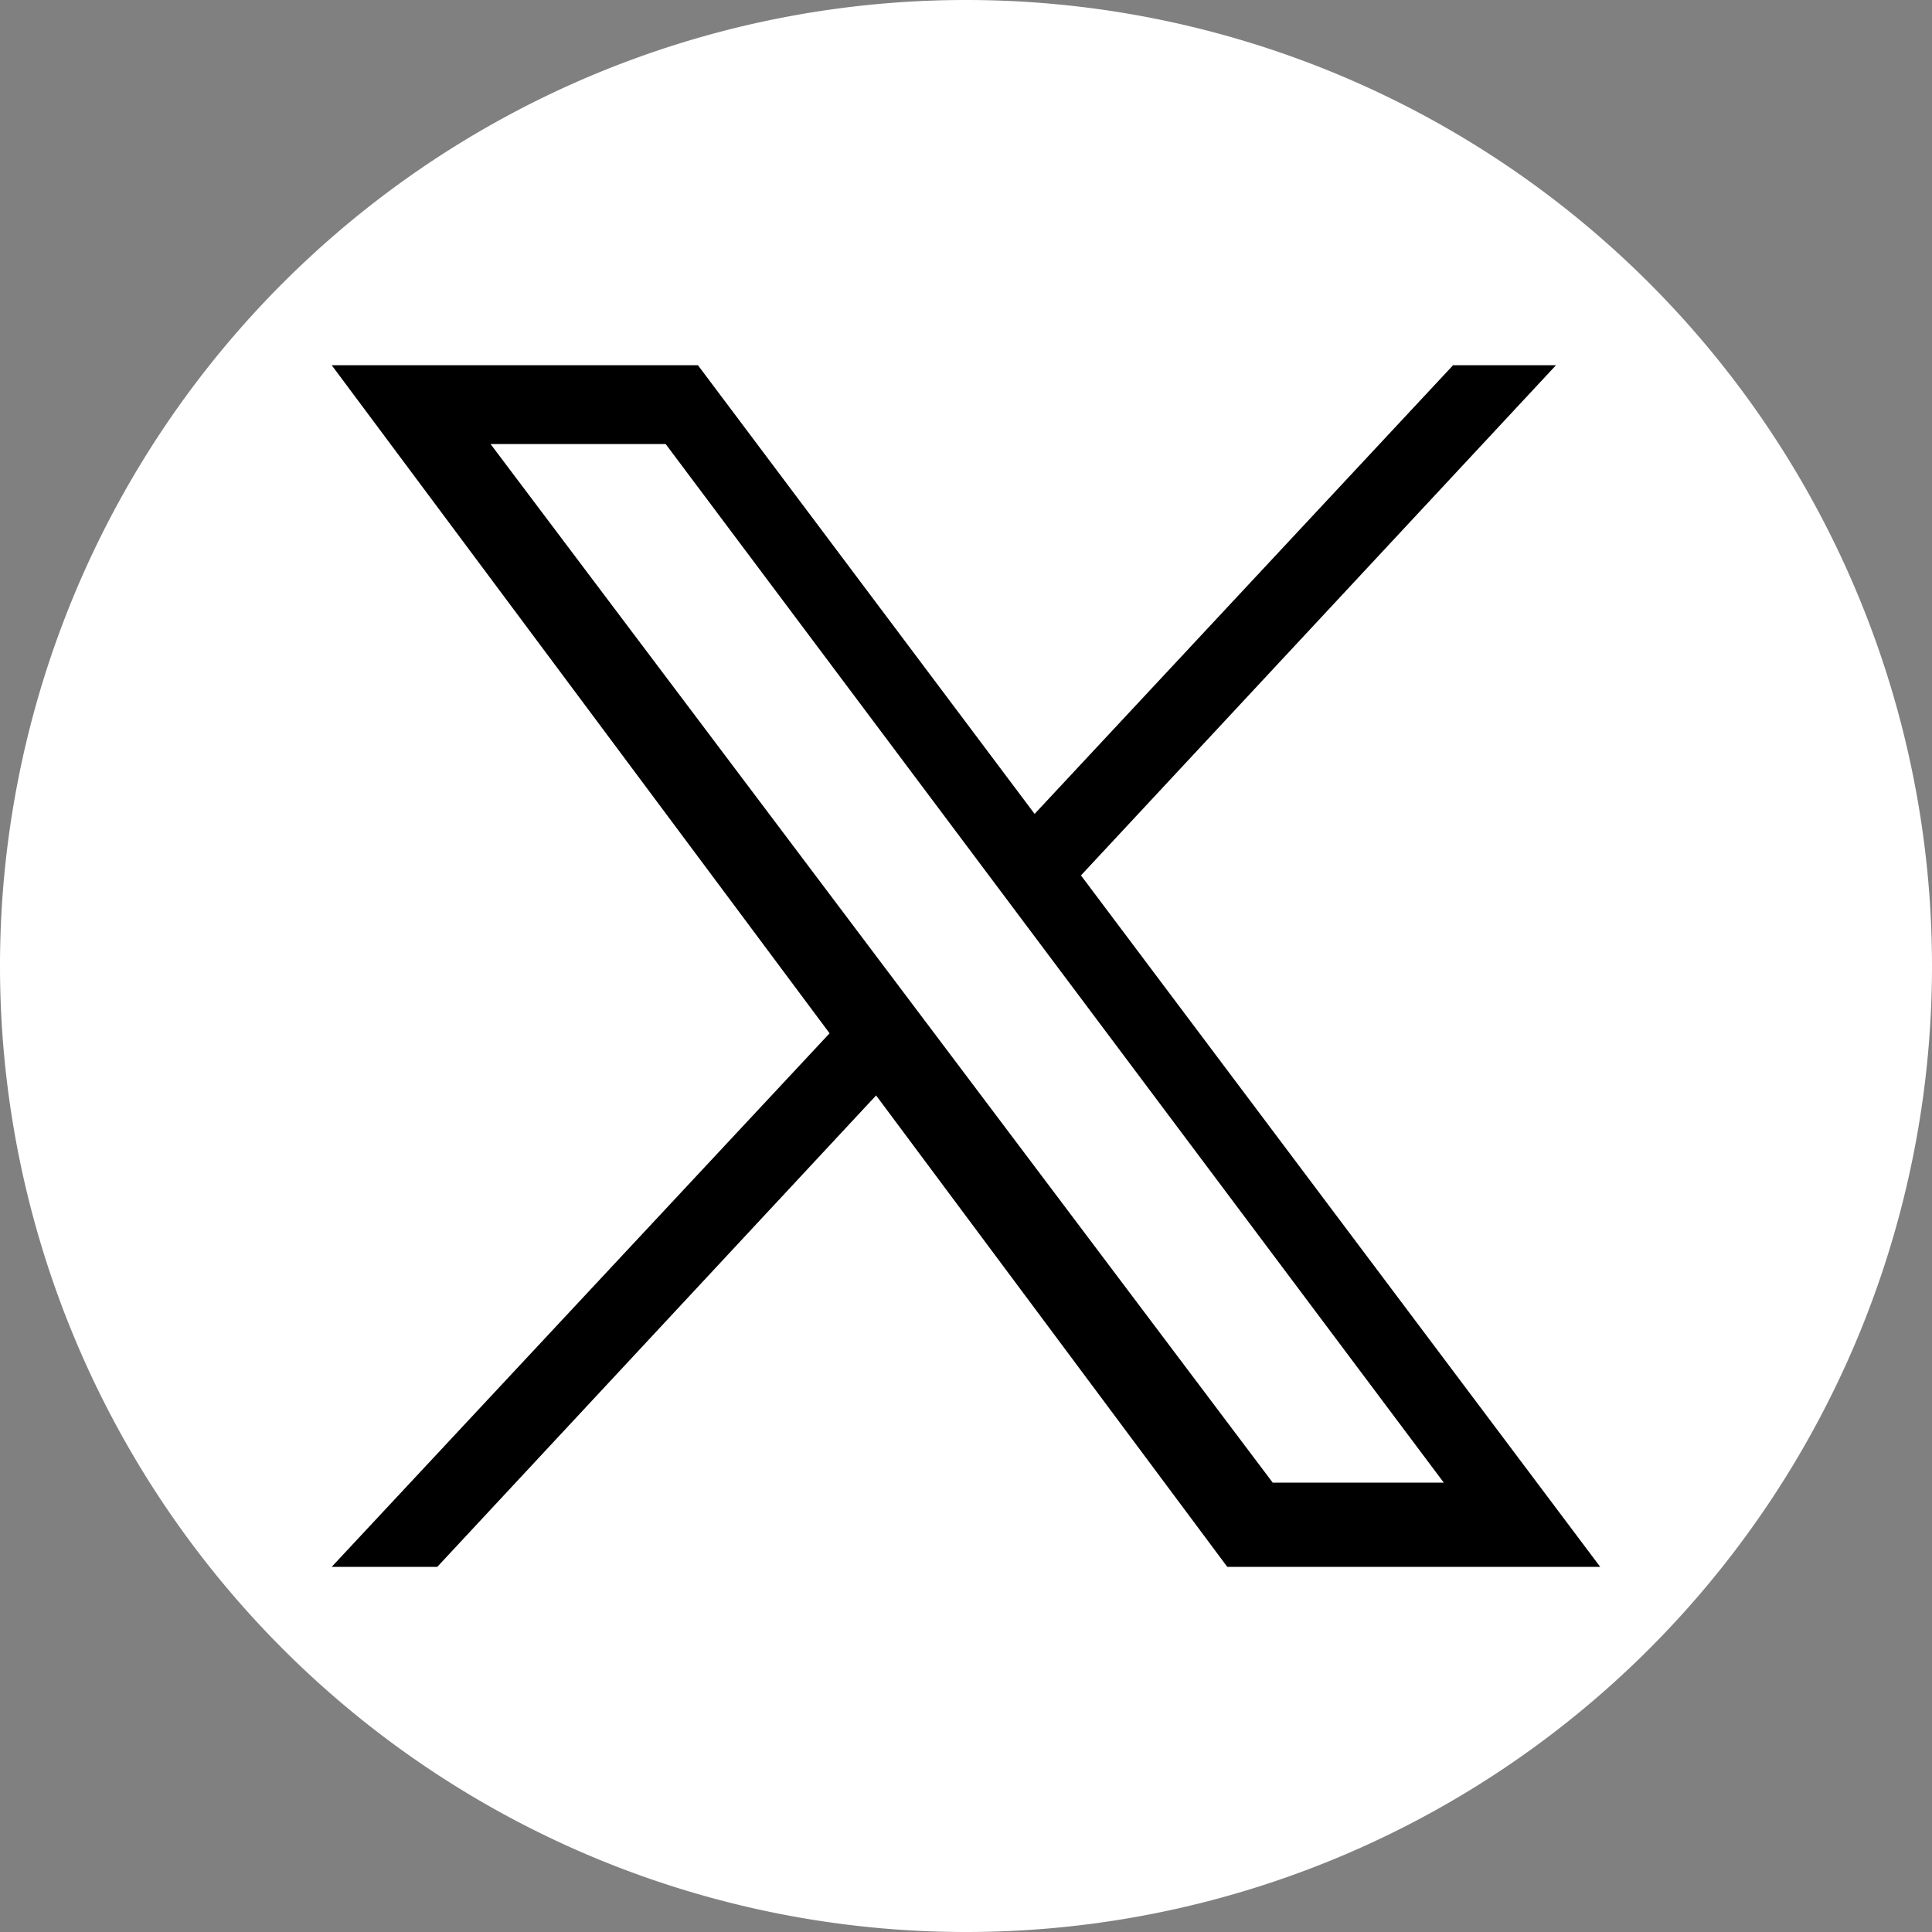
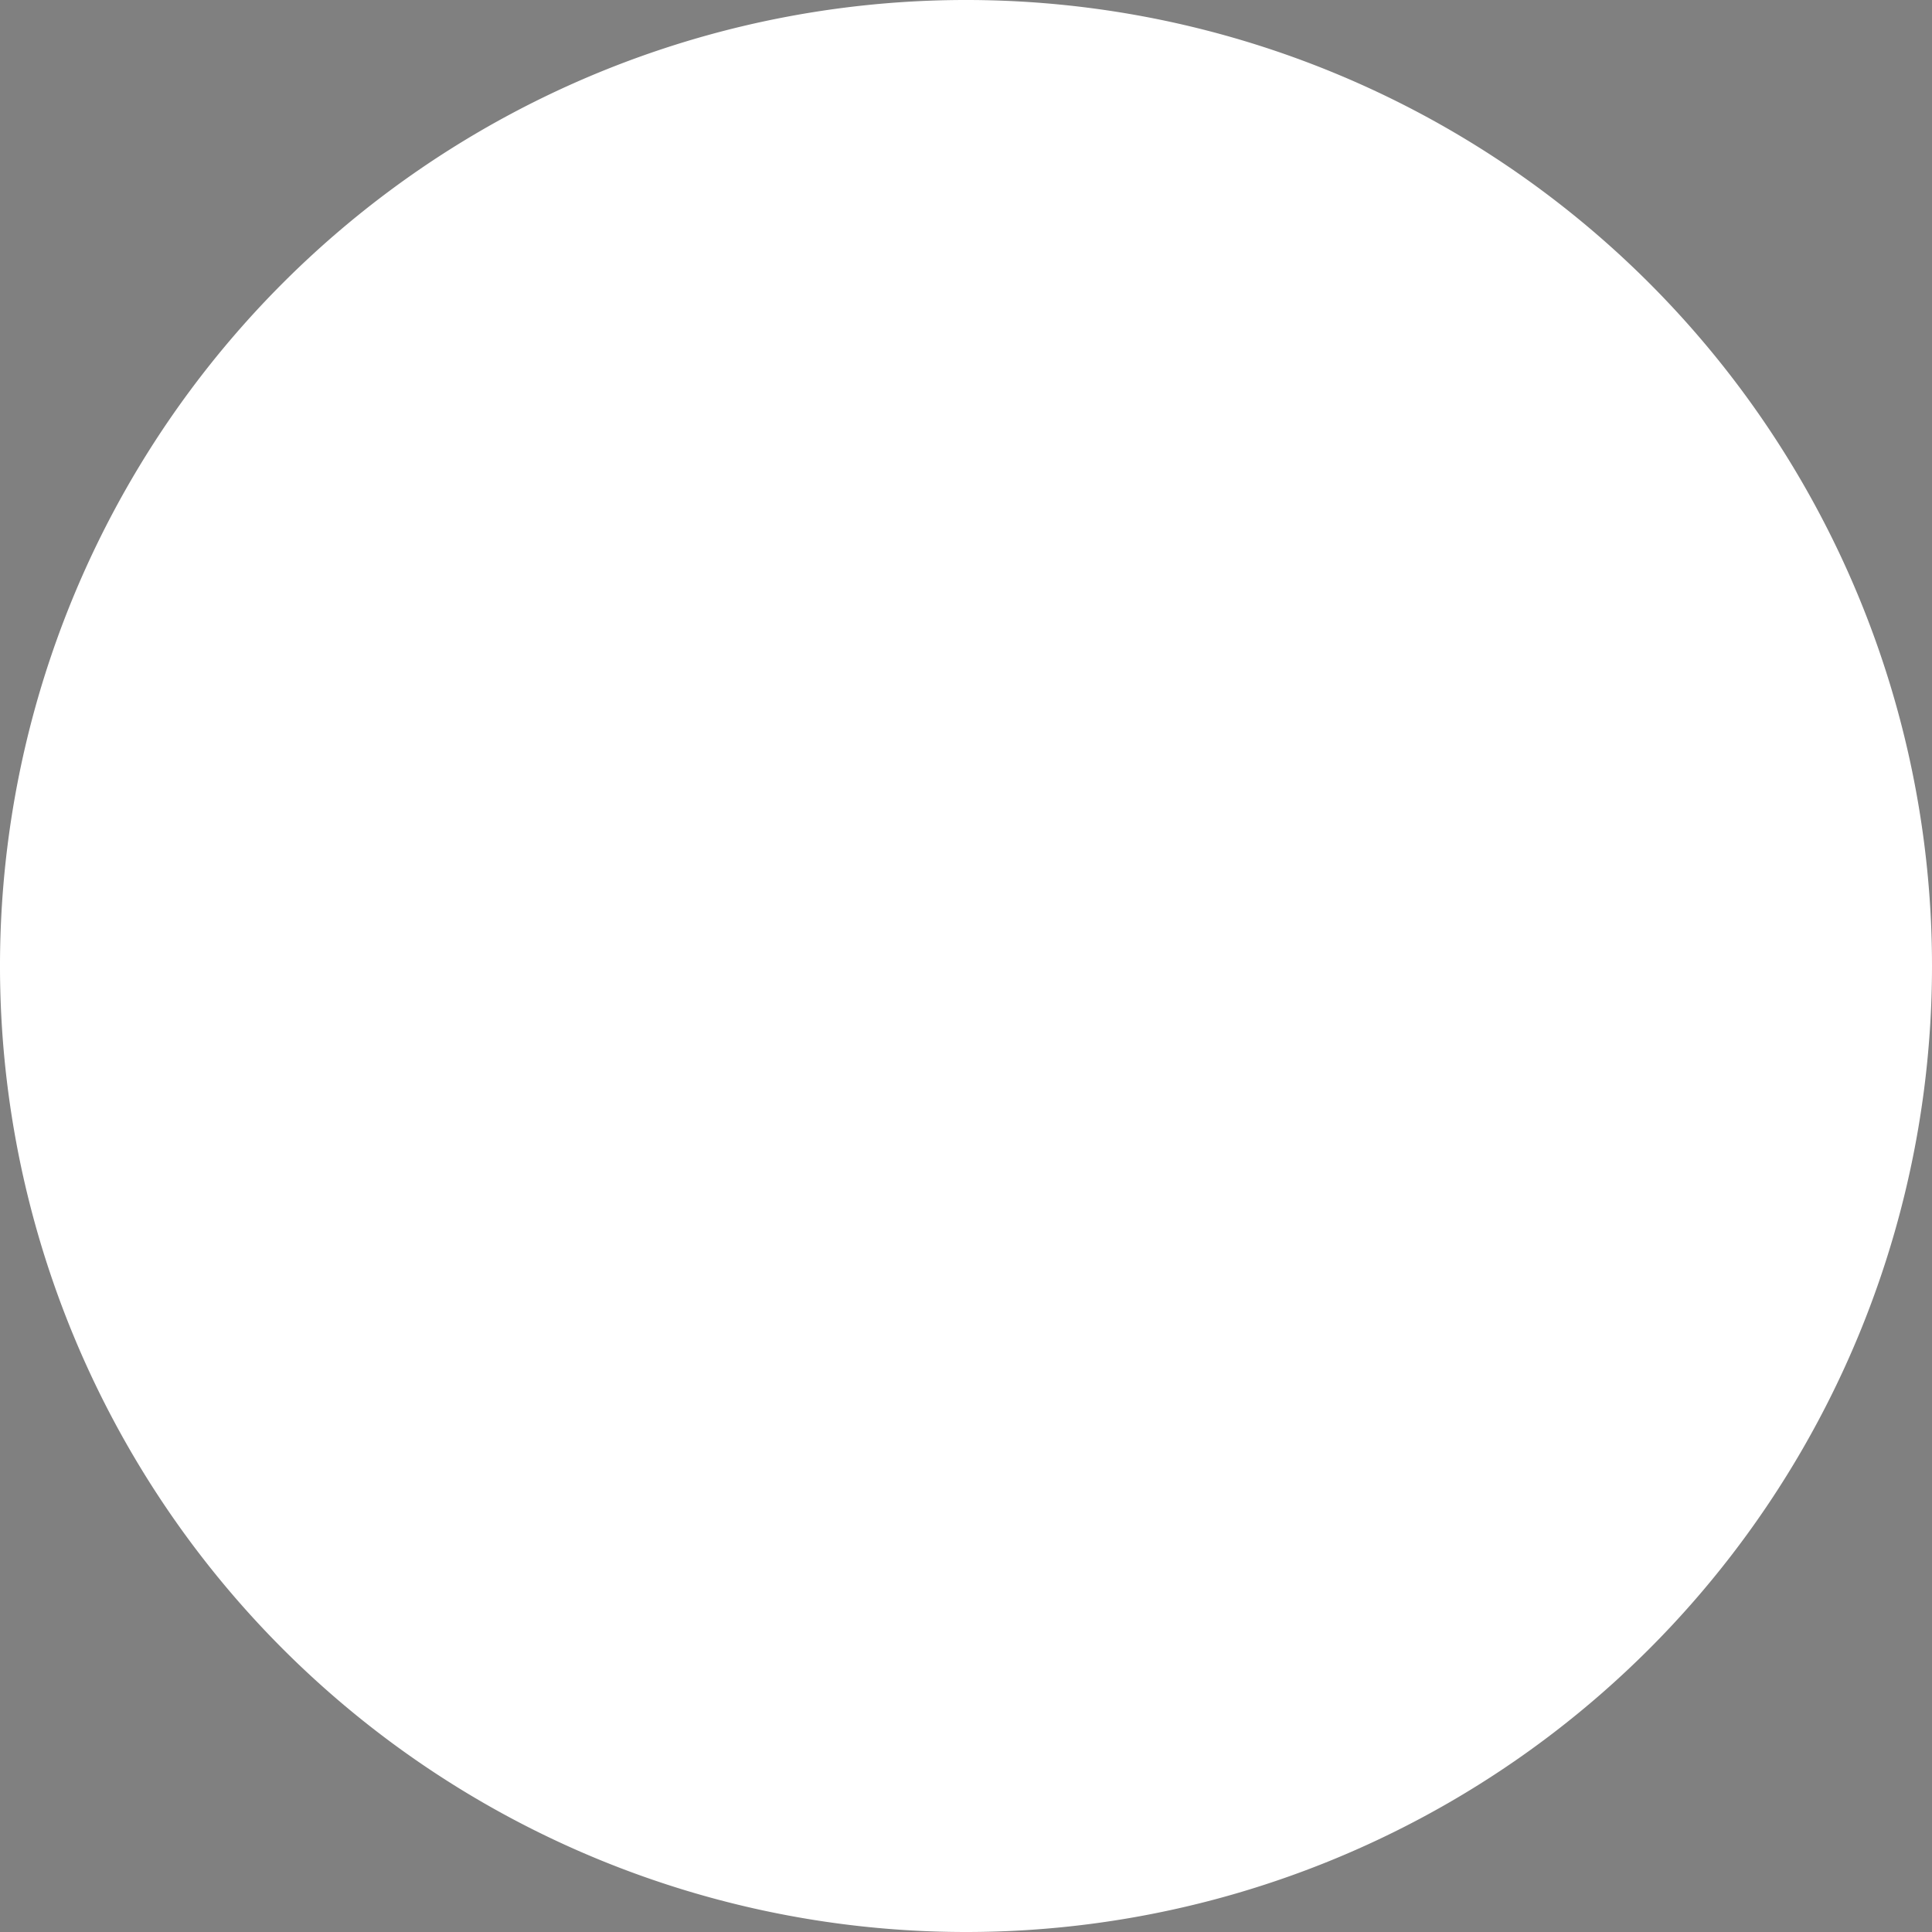
<svg xmlns="http://www.w3.org/2000/svg" width="34.016" height="34.016" viewBox="0 0 34.016 34.016">
  <rect x="0" y="0" width="34.016" height="34.016" fill="#808080" stroke="none" />
  <g id="Groupe_9813" data-name="Groupe 9813" transform="translate(0 -0.003)">
    <g id="Groupe_9811" data-name="Groupe 9811" transform="translate(0 0.003)">
      <path id="Tracé_17753" data-name="Tracé 17753" d="M34.016,17.011A17.008,17.008,0,1,0,17.008,34.019,17.008,17.008,0,0,0,34.016,17.011" transform="translate(0 -0.003)" fill="#fff" />
-       <path id="Tracé_17754" data-name="Tracé 17754" d="M1281.906,1407.49h-6.566l-6.183-8.3-7.726,8.3h-1.859l8.766-9.394-8.766-11.763h6.448l5.928,7.9,7.368-7.9h1.812l-8.364,8.983Zm-5.766-1.483h3.012l-13.7-18.286h-3.083Z" transform="translate(-1253.732 -1379.903)" />
    </g>
  </g>
</svg>